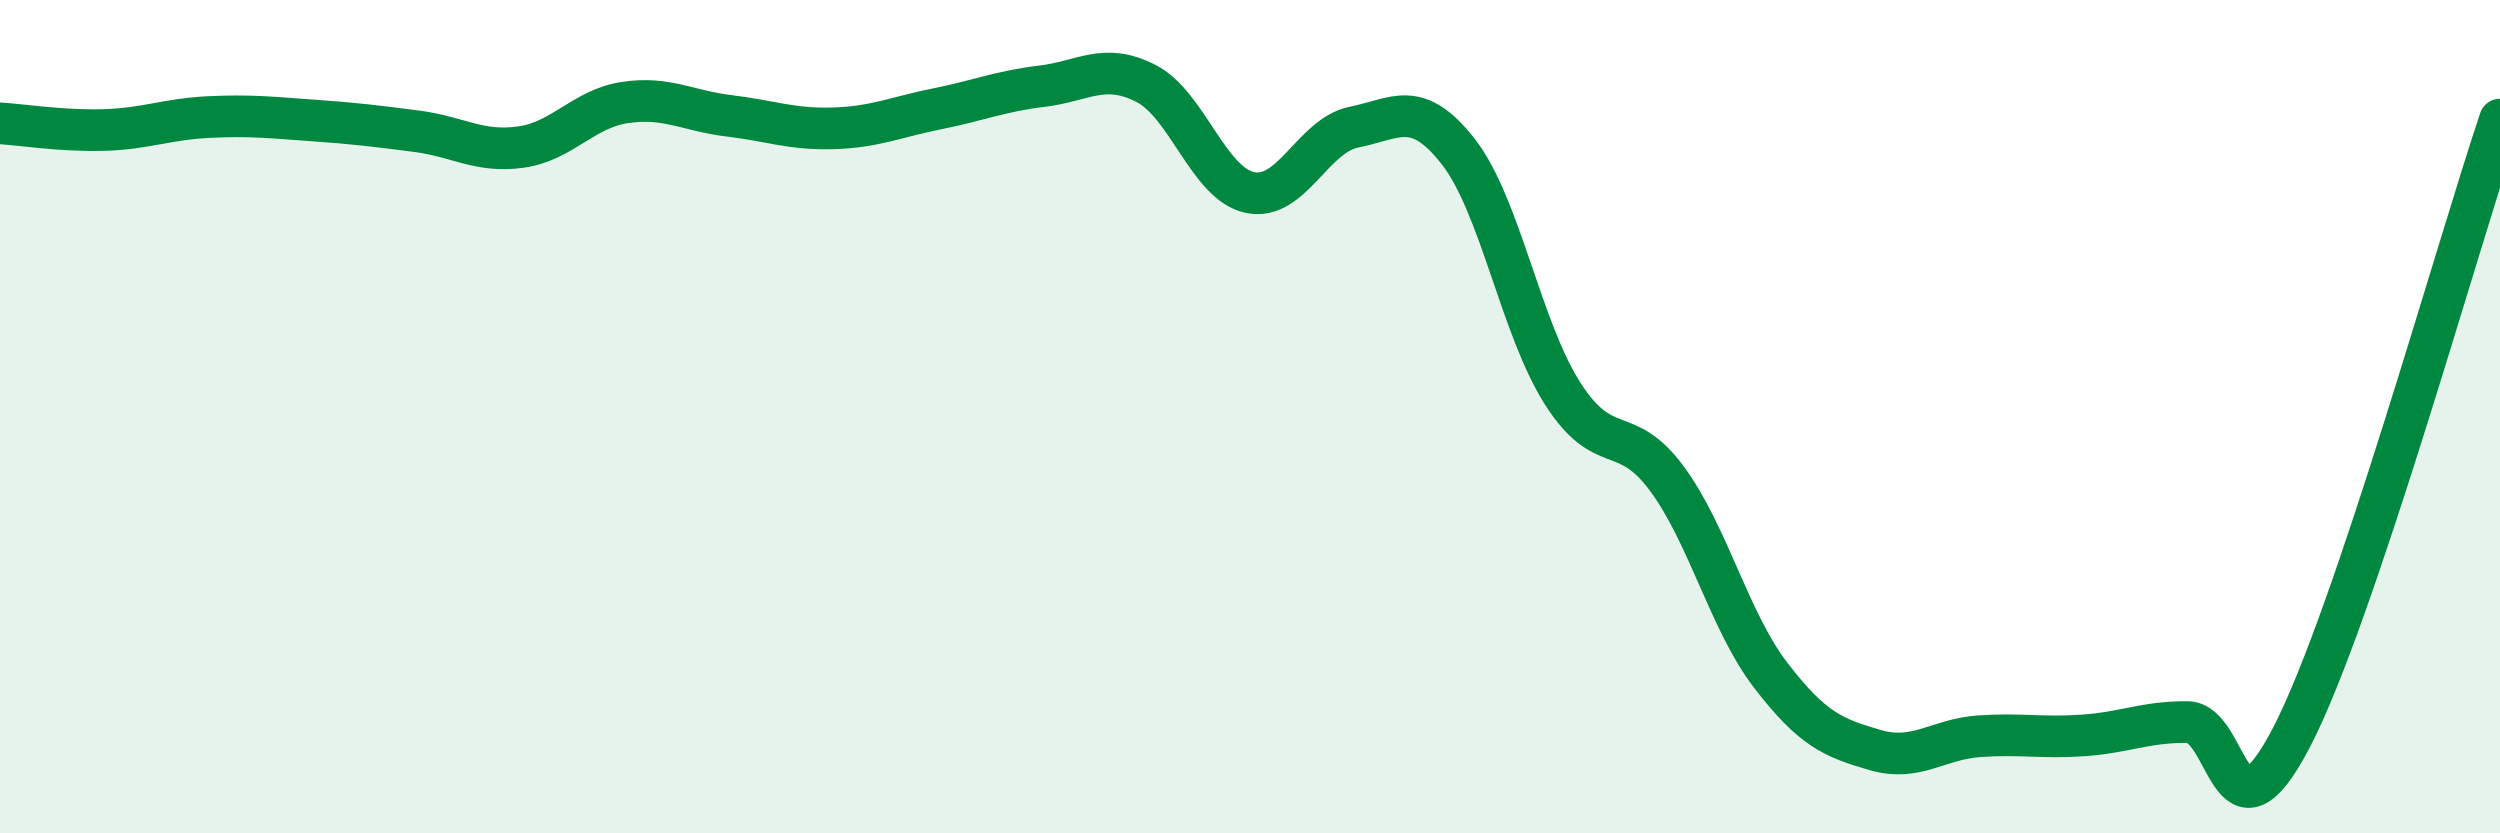
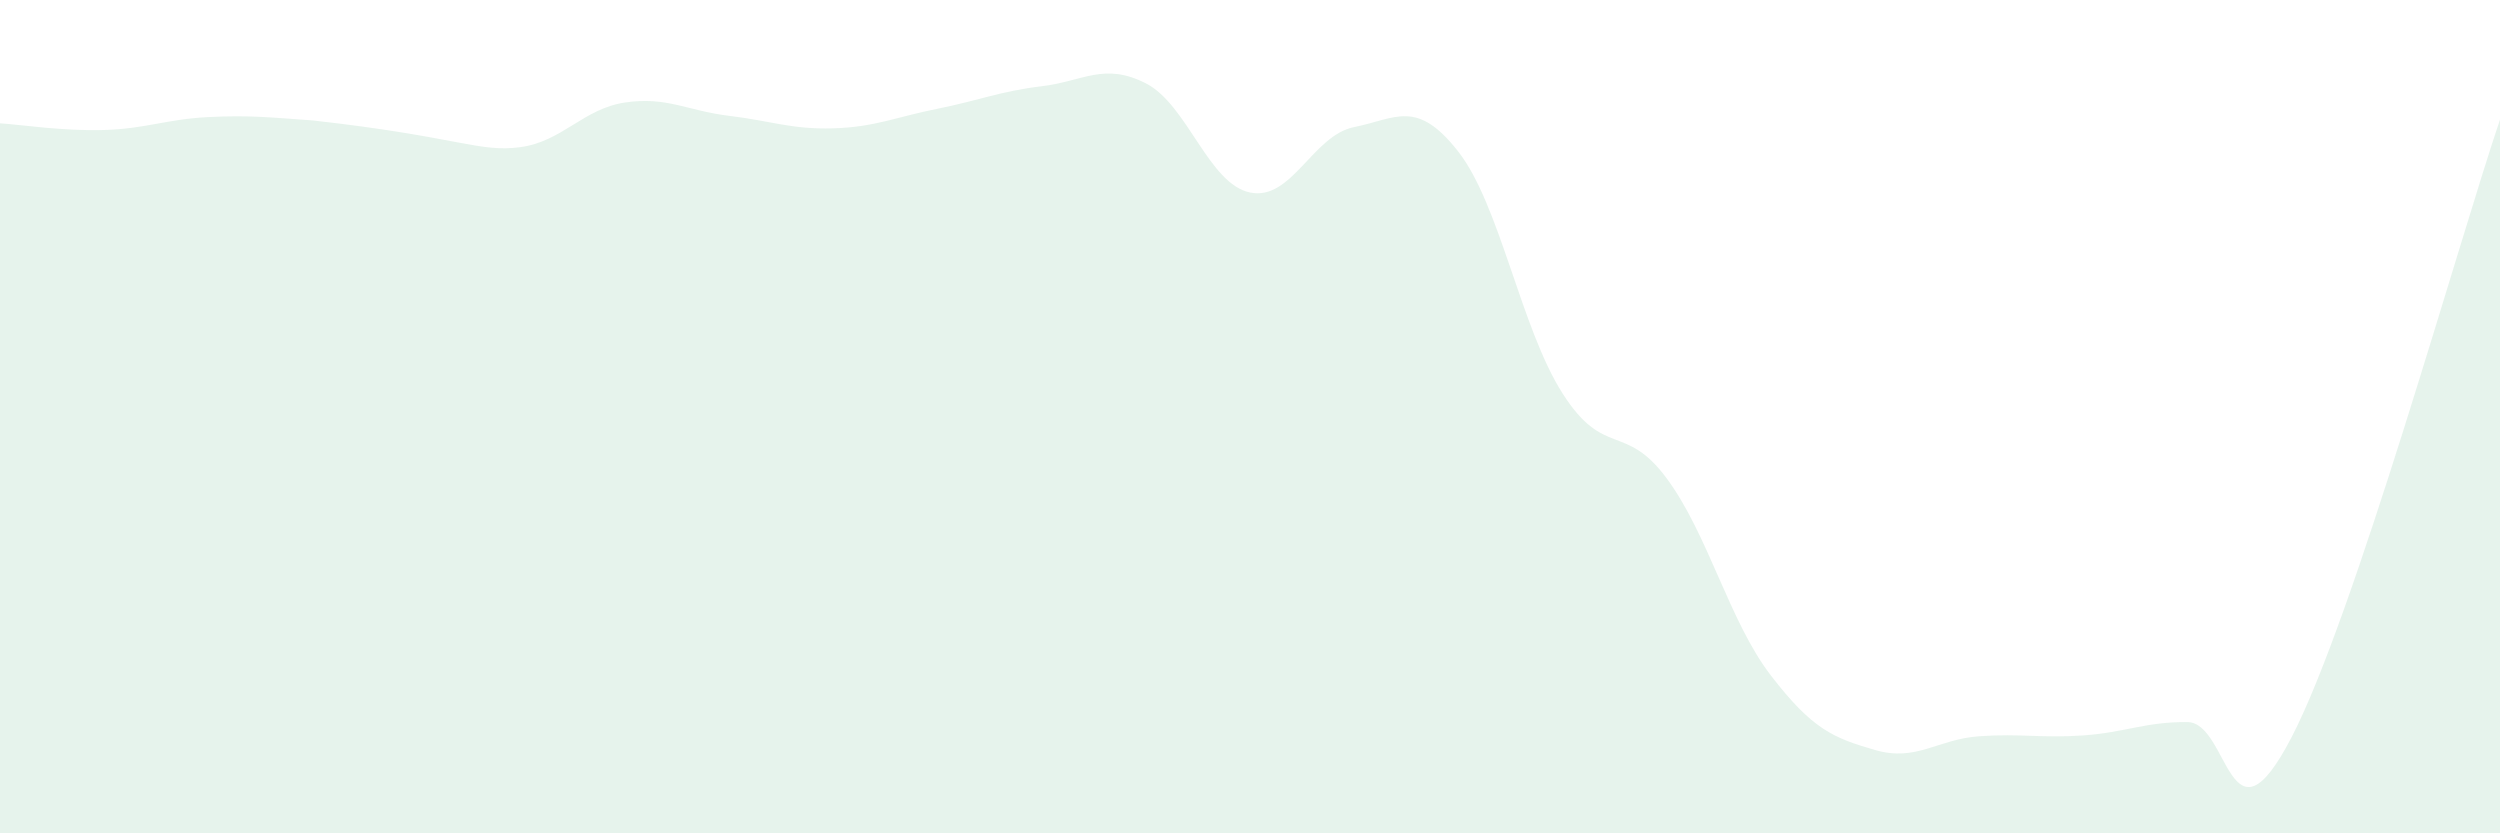
<svg xmlns="http://www.w3.org/2000/svg" width="60" height="20" viewBox="0 0 60 20">
-   <path d="M 0,2.96 C 0.5,2.99 1.5,3.15 2.5,3.12 C 3.5,3.09 4,2.86 5,2.81 C 6,2.76 6.5,2.82 7.5,2.89 C 8.5,2.96 9,3.02 10,3.15 C 11,3.28 11.5,3.67 12.5,3.53 C 13.5,3.39 14,2.61 15,2.46 C 16,2.31 16.5,2.66 17.5,2.78 C 18.5,2.9 19,3.11 20,3.08 C 21,3.05 21.5,2.81 22.5,2.61 C 23.5,2.41 24,2.19 25,2.07 C 26,1.95 26.5,1.49 27.5,2 C 28.5,2.51 29,4.41 30,4.62 C 31,4.83 31.5,3.25 32.5,3.05 C 33.5,2.85 34,2.36 35,3.64 C 36,4.92 36.5,7.87 37.5,9.44 C 38.5,11.01 39,10.13 40,11.48 C 41,12.83 41.5,14.91 42.5,16.21 C 43.5,17.51 44,17.71 45,18 C 46,18.29 46.5,17.74 47.5,17.67 C 48.5,17.6 49,17.72 50,17.65 C 51,17.58 51.5,17.32 52.5,17.33 C 53.5,17.34 53.5,20.58 55,17.69 C 56.5,14.8 59,5.83 60,2.87L60 20L0 20Z" fill="#008740" opacity="0.1" stroke-linecap="round" stroke-linejoin="round" />
-   <path d="M 0,2.96 C 0.5,2.99 1.5,3.15 2.5,3.12 C 3.5,3.09 4,2.86 5,2.81 C 6,2.76 6.5,2.82 7.5,2.89 C 8.5,2.96 9,3.02 10,3.15 C 11,3.28 11.5,3.67 12.5,3.53 C 13.5,3.39 14,2.61 15,2.46 C 16,2.31 16.5,2.66 17.5,2.78 C 18.5,2.9 19,3.11 20,3.08 C 21,3.05 21.5,2.81 22.5,2.61 C 23.5,2.41 24,2.19 25,2.07 C 26,1.95 26.5,1.49 27.5,2 C 28.5,2.51 29,4.41 30,4.62 C 31,4.83 31.5,3.25 32.5,3.05 C 33.5,2.85 34,2.36 35,3.64 C 36,4.92 36.5,7.87 37.5,9.44 C 38.5,11.01 39,10.13 40,11.48 C 41,12.83 41.5,14.91 42.5,16.21 C 43.5,17.51 44,17.71 45,18 C 46,18.29 46.5,17.74 47.5,17.67 C 48.5,17.6 49,17.72 50,17.65 C 51,17.58 51.5,17.32 52.5,17.33 C 53.5,17.34 53.5,20.58 55,17.69 C 56.5,14.8 59,5.83 60,2.87" stroke="#008740" stroke-width="1" fill="none" stroke-linecap="round" stroke-linejoin="round" />
+   <path d="M 0,2.96 C 0.5,2.99 1.5,3.15 2.5,3.12 C 3.5,3.09 4,2.86 5,2.81 C 6,2.76 6.5,2.82 7.5,2.89 C 11,3.28 11.5,3.67 12.5,3.53 C 13.5,3.39 14,2.61 15,2.46 C 16,2.31 16.5,2.66 17.5,2.78 C 18.5,2.9 19,3.11 20,3.08 C 21,3.05 21.5,2.81 22.5,2.61 C 23.5,2.41 24,2.19 25,2.07 C 26,1.95 26.5,1.49 27.5,2 C 28.5,2.51 29,4.41 30,4.62 C 31,4.83 31.5,3.25 32.5,3.05 C 33.5,2.85 34,2.36 35,3.64 C 36,4.92 36.5,7.87 37.5,9.44 C 38.5,11.01 39,10.13 40,11.48 C 41,12.83 41.5,14.91 42.5,16.21 C 43.5,17.51 44,17.71 45,18 C 46,18.29 46.5,17.74 47.5,17.67 C 48.5,17.6 49,17.72 50,17.65 C 51,17.58 51.5,17.32 52.5,17.33 C 53.5,17.34 53.5,20.58 55,17.69 C 56.5,14.8 59,5.83 60,2.87L60 20L0 20Z" fill="#008740" opacity="0.1" stroke-linecap="round" stroke-linejoin="round" />
</svg>